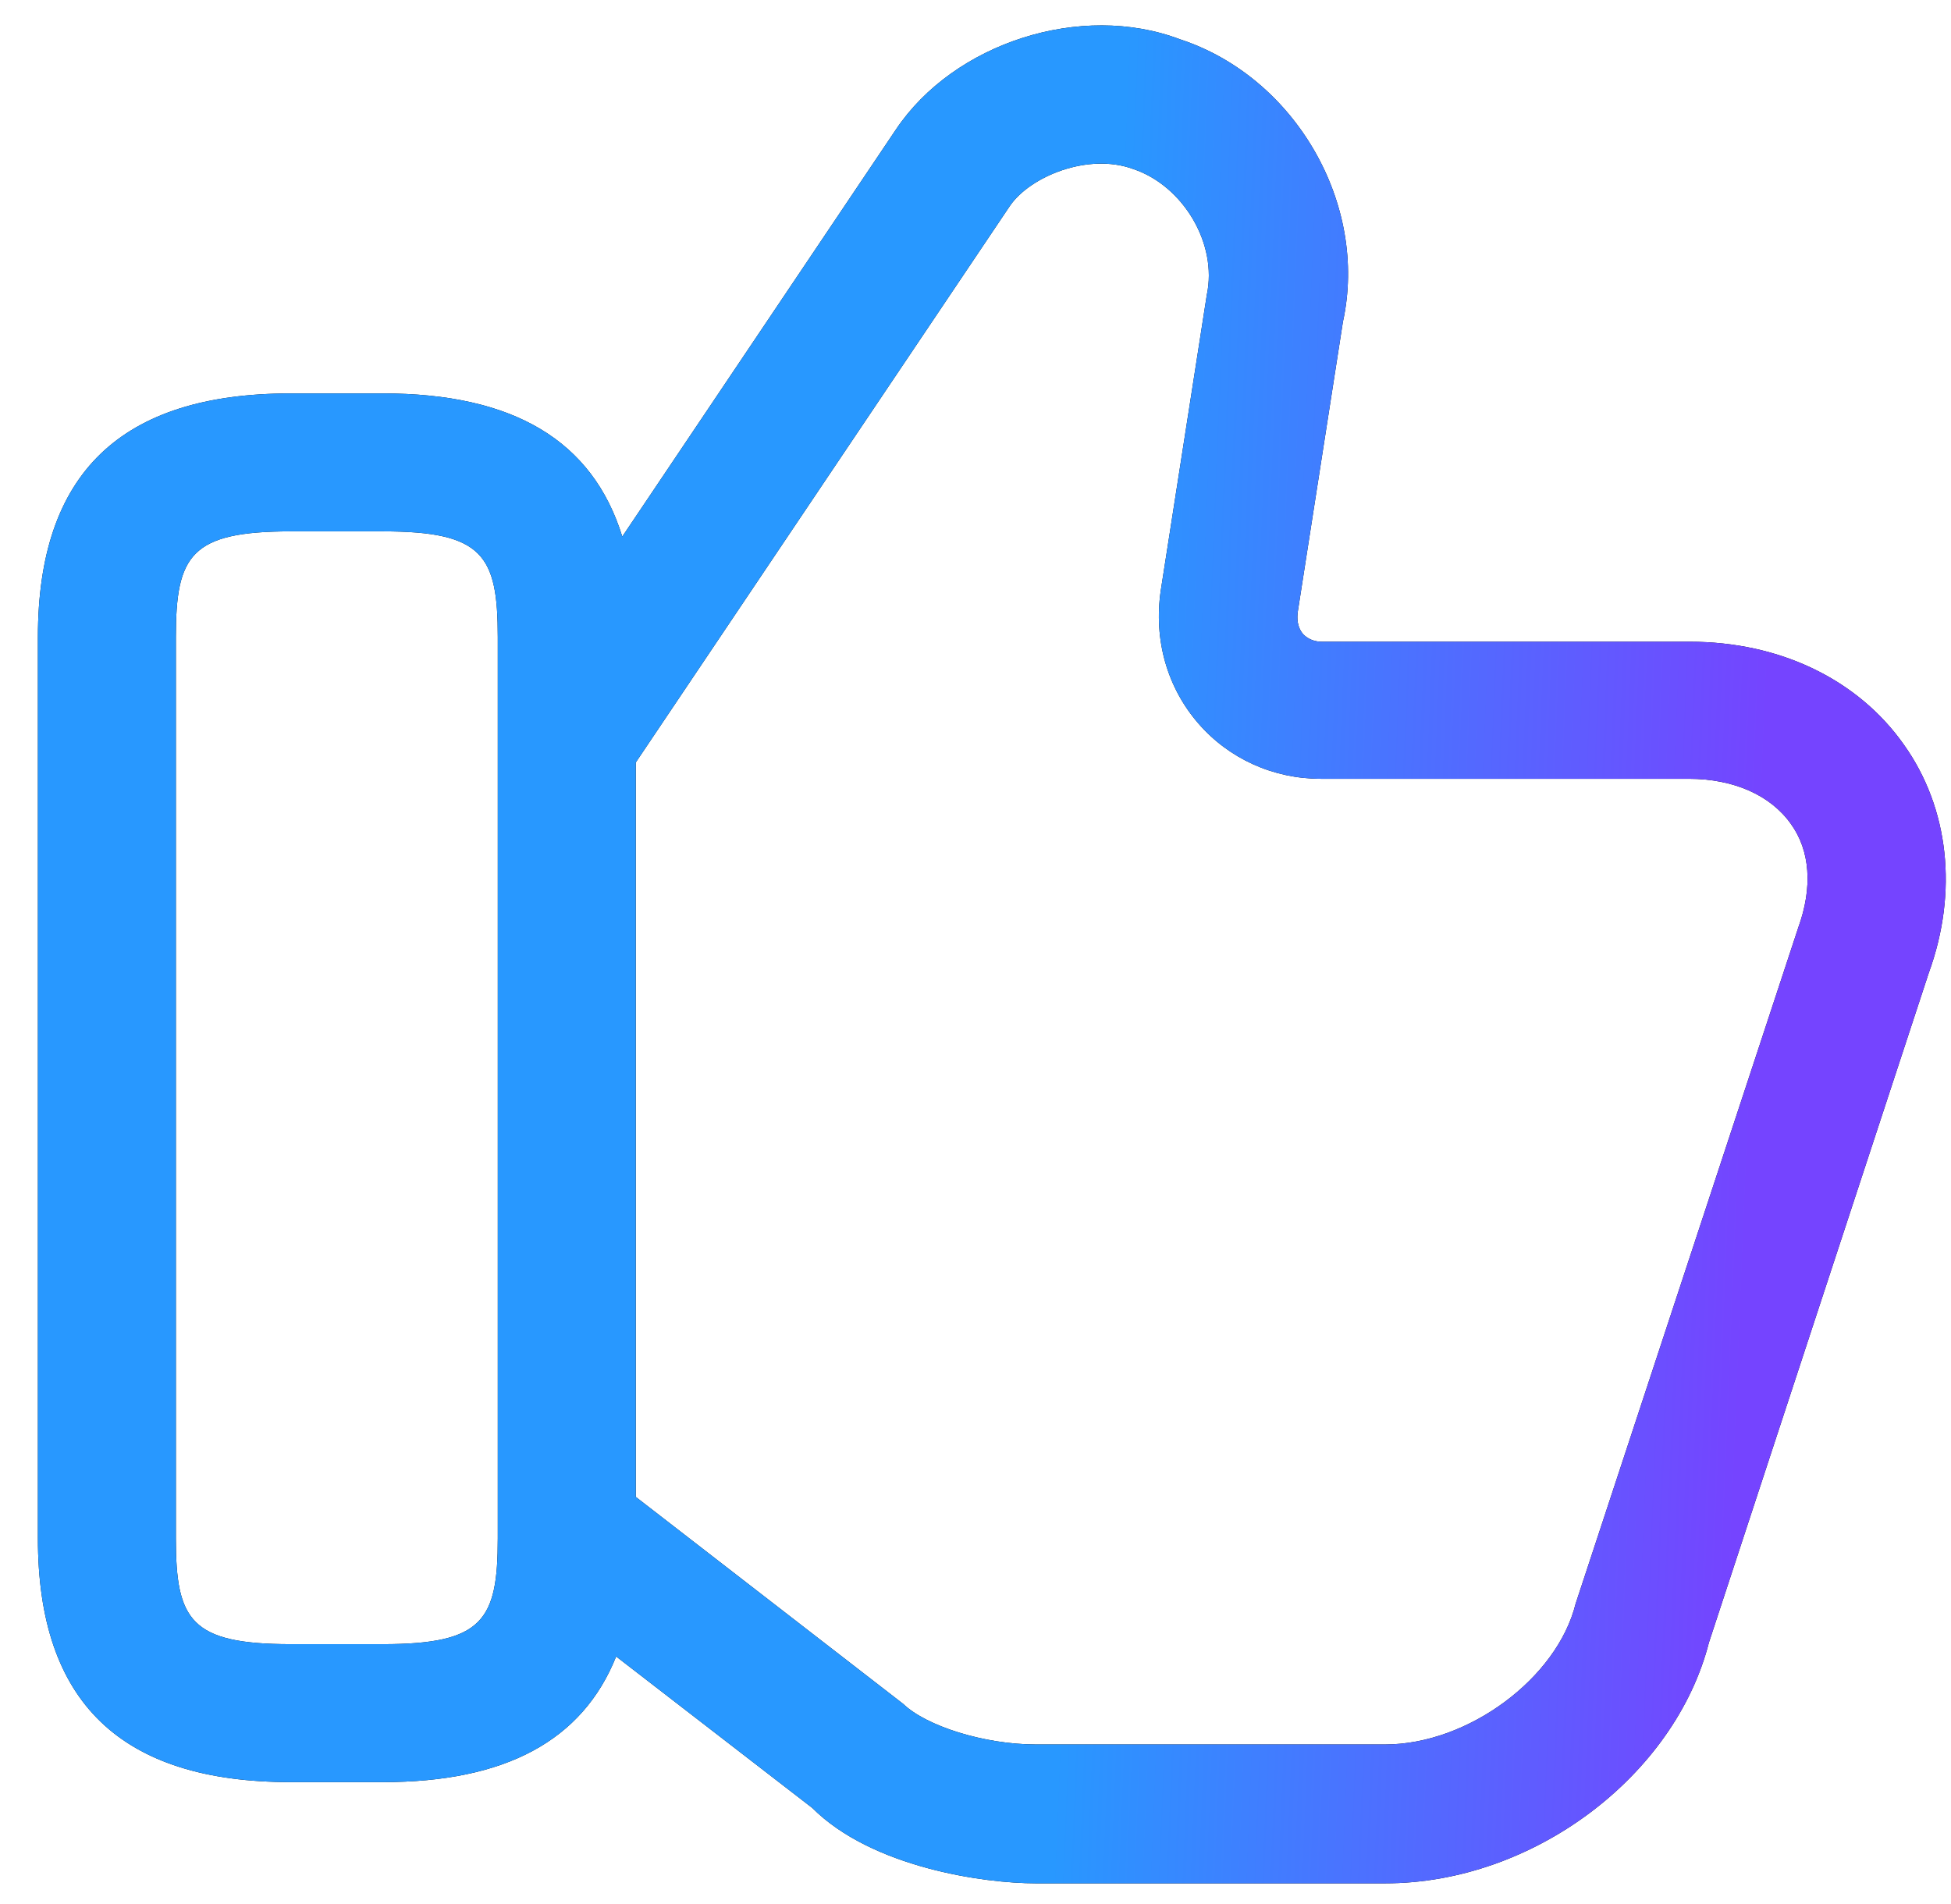
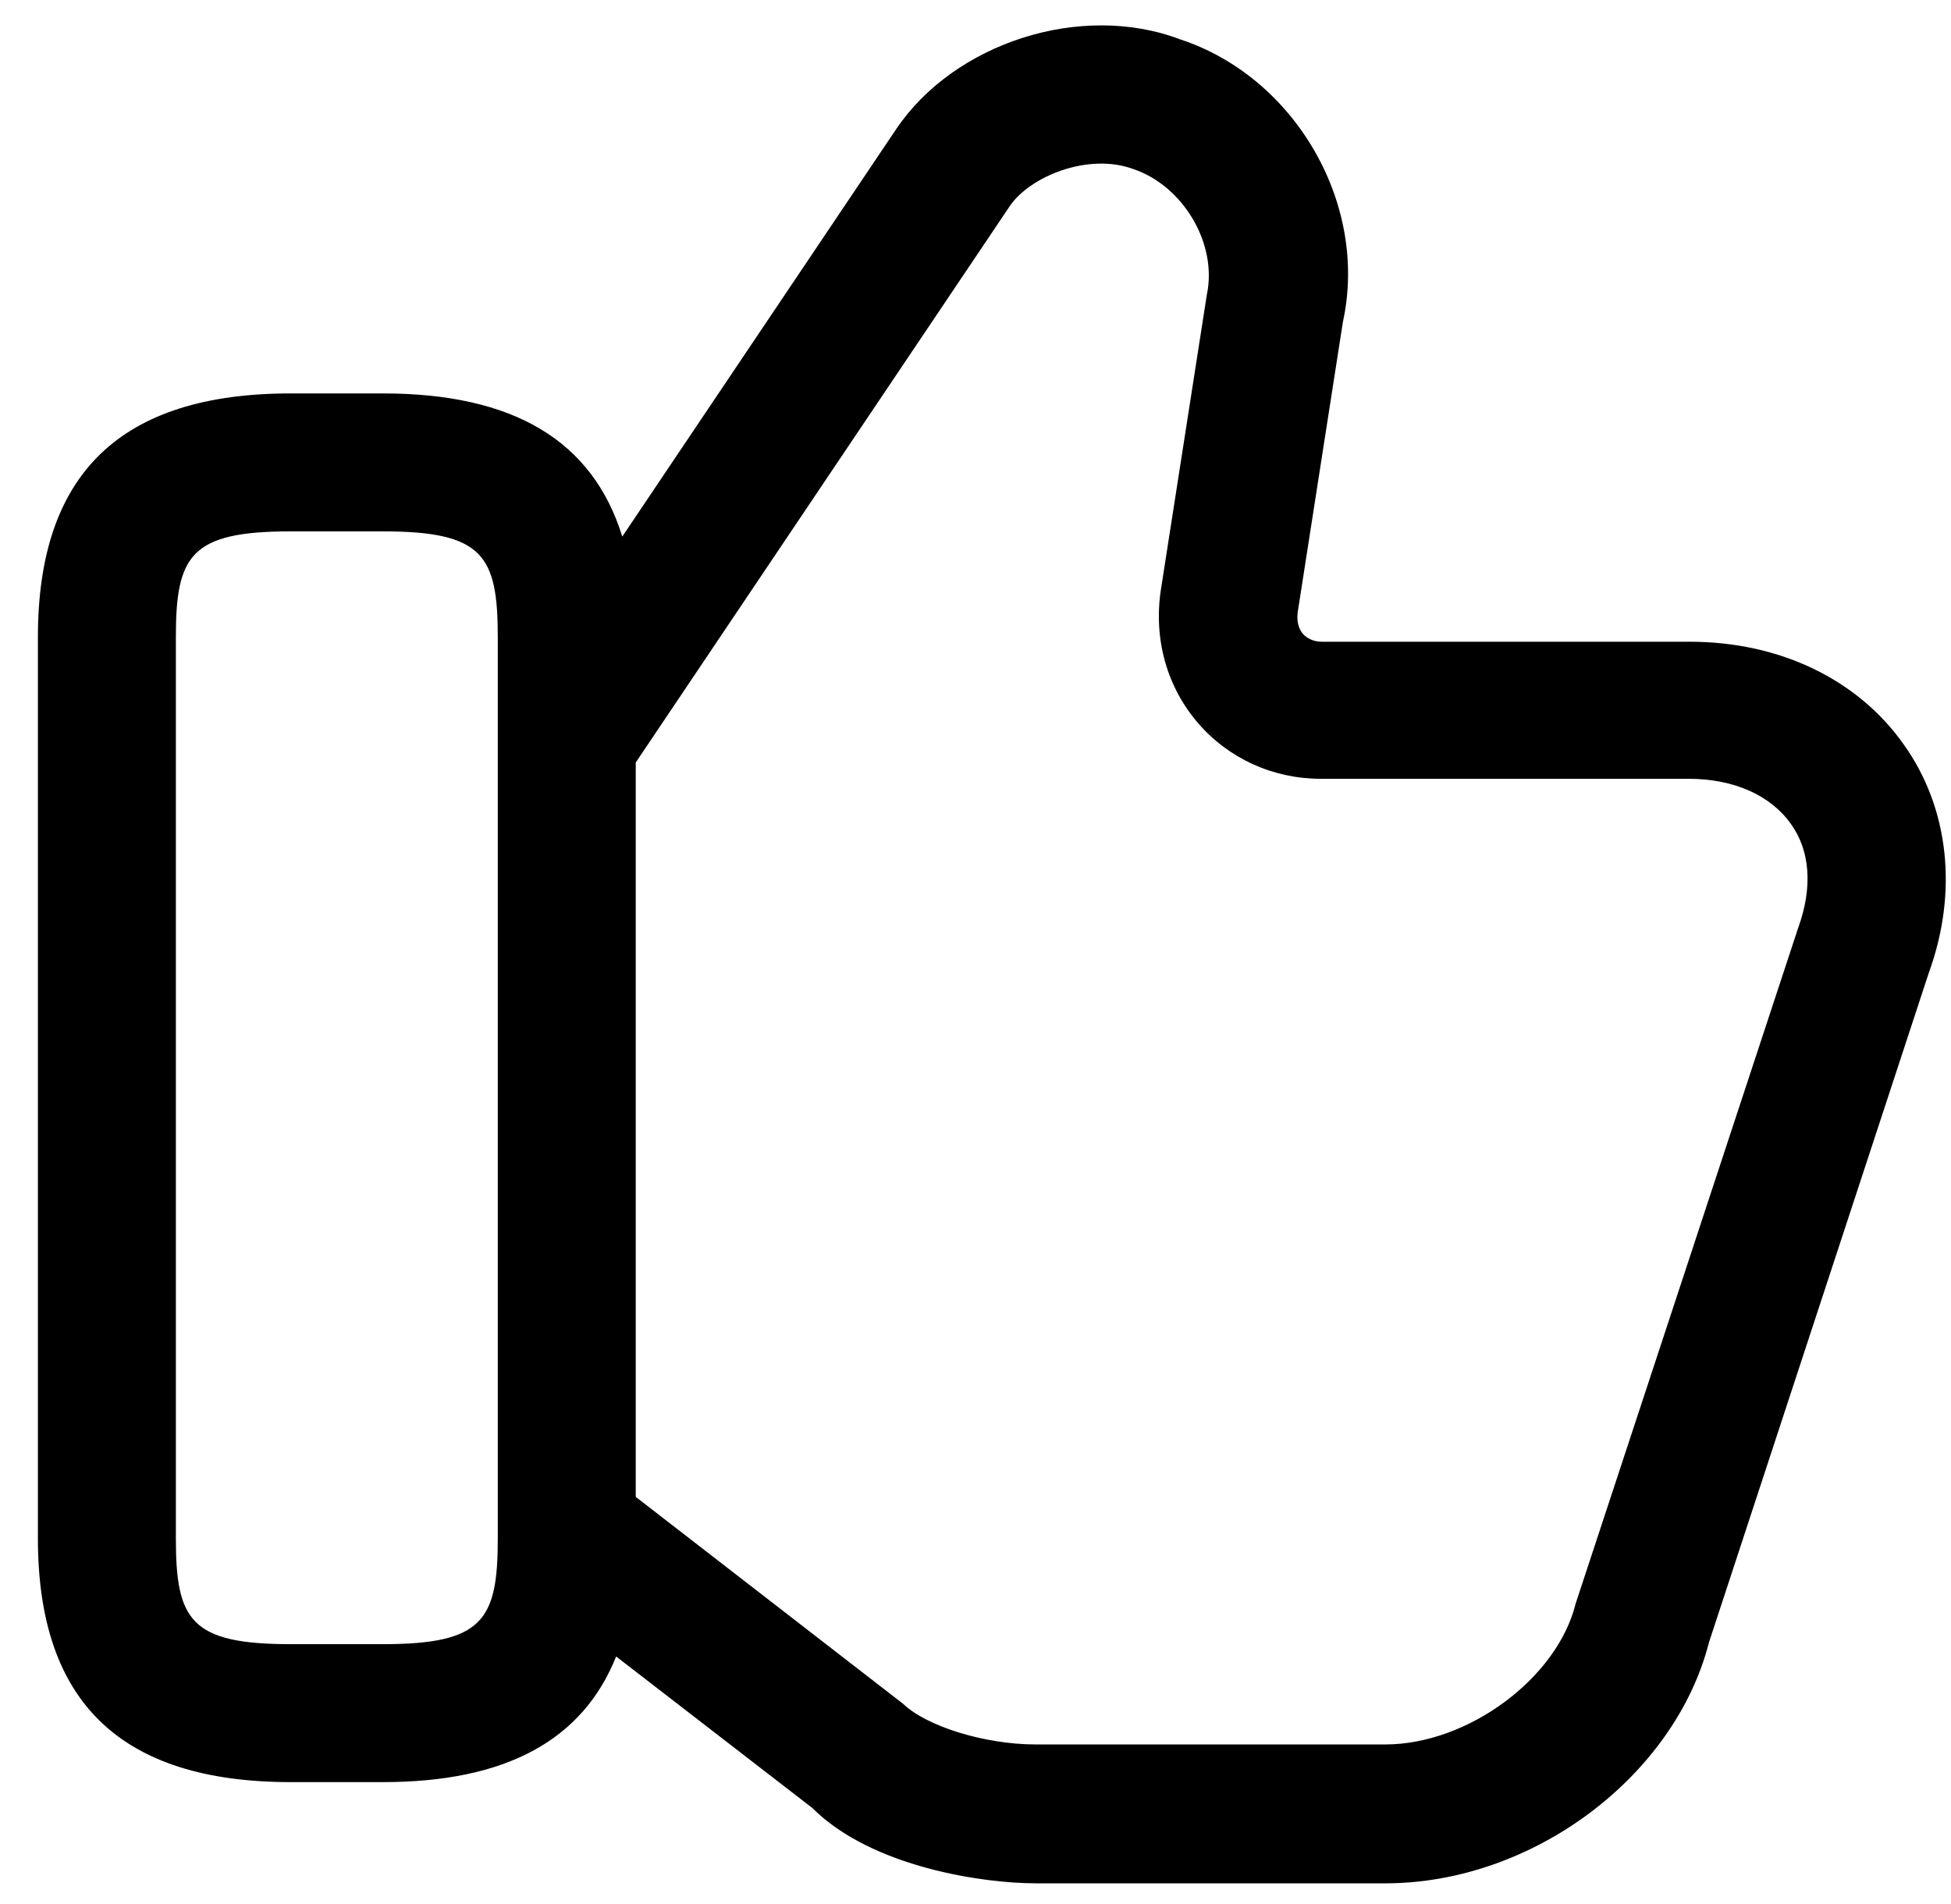
<svg xmlns="http://www.w3.org/2000/svg" width="42" height="41" viewBox="0 0 42 41" fill="none">
  <path fill-rule="evenodd" clip-rule="evenodd" d="M22.296 40.547H29.82C33.008 40.547 36.057 38.23 36.79 35.359L41.522 20.945C42.156 19.202 41.958 17.4 40.987 16.034C39.998 14.628 38.315 13.816 36.374 13.816H28.454C28.296 13.816 28.157 13.757 28.058 13.658C27.919 13.5 27.919 13.302 27.939 13.163L28.91 6.926C29.464 4.392 27.88 1.659 25.405 0.847C23.267 0.036 20.534 0.927 19.287 2.788L13.396 11.552C12.757 9.485 11.053 8.47 8.241 8.47H6.261C2.598 8.47 0.816 10.193 0.816 13.717V33.121C0.816 36.646 2.598 38.368 6.261 38.368H8.241C10.877 38.368 12.539 37.476 13.264 35.663L17.485 38.923C18.772 40.21 21.188 40.547 22.296 40.547ZM13.686 32.227L19.445 36.685C19.94 37.161 21.188 37.557 22.296 37.557H29.82C31.602 37.557 33.523 36.131 33.919 34.527L38.711 19.974C39.027 19.103 38.968 18.311 38.552 17.737C38.117 17.123 37.325 16.767 36.354 16.767H28.434C27.405 16.767 26.454 16.331 25.801 15.579C25.128 14.806 24.831 13.777 24.989 12.708L25.979 6.352C26.217 5.243 25.464 3.996 24.395 3.639C23.425 3.283 22.177 3.798 21.742 4.431L13.686 16.416V32.227ZM3.786 13.717C3.786 11.955 4.103 11.44 6.261 11.44H8.241C10.399 11.44 10.716 11.955 10.716 13.717V33.121C10.716 34.883 10.399 35.398 8.241 35.398H6.261C4.103 35.398 3.786 34.883 3.786 33.121V13.717Z" fill="black" />
-   <path fill-rule="evenodd" clip-rule="evenodd" d="M22.296 40.547H29.82C33.008 40.547 36.057 38.23 36.79 35.359L41.522 20.945C42.156 19.202 41.958 17.4 40.987 16.034C39.998 14.628 38.315 13.816 36.374 13.816H28.454C28.296 13.816 28.157 13.757 28.058 13.658C27.919 13.5 27.919 13.302 27.939 13.163L28.91 6.926C29.464 4.392 27.88 1.659 25.405 0.847C23.267 0.036 20.534 0.927 19.287 2.788L13.396 11.552C12.757 9.485 11.053 8.47 8.241 8.47H6.261C2.598 8.47 0.816 10.193 0.816 13.717V33.121C0.816 36.646 2.598 38.368 6.261 38.368H8.241C10.877 38.368 12.539 37.476 13.264 35.663L17.485 38.923C18.772 40.21 21.188 40.547 22.296 40.547ZM13.686 32.227L19.445 36.685C19.94 37.161 21.188 37.557 22.296 37.557H29.82C31.602 37.557 33.523 36.131 33.919 34.527L38.711 19.974C39.027 19.103 38.968 18.311 38.552 17.737C38.117 17.123 37.325 16.767 36.354 16.767H28.434C27.405 16.767 26.454 16.331 25.801 15.579C25.128 14.806 24.831 13.777 24.989 12.708L25.979 6.352C26.217 5.243 25.464 3.996 24.395 3.639C23.425 3.283 22.177 3.798 21.742 4.431L13.686 16.416V32.227ZM3.786 13.717C3.786 11.955 4.103 11.44 6.261 11.44H8.241C10.399 11.44 10.716 11.955 10.716 13.717V33.121C10.716 34.883 10.399 35.398 8.241 35.398H6.261C4.103 35.398 3.786 34.883 3.786 33.121V13.717Z" fill="url(#paint0_linear_232_2385)" />
  <defs>
    <linearGradient id="paint0_linear_232_2385" x1="23.884" y1="9.544" x2="38.276" y2="10.129" gradientUnits="userSpaceOnUse">
      <stop stop-color="#2898FF" />
      <stop offset="1" stop-color="#7544FF" />
    </linearGradient>
  </defs>
</svg>